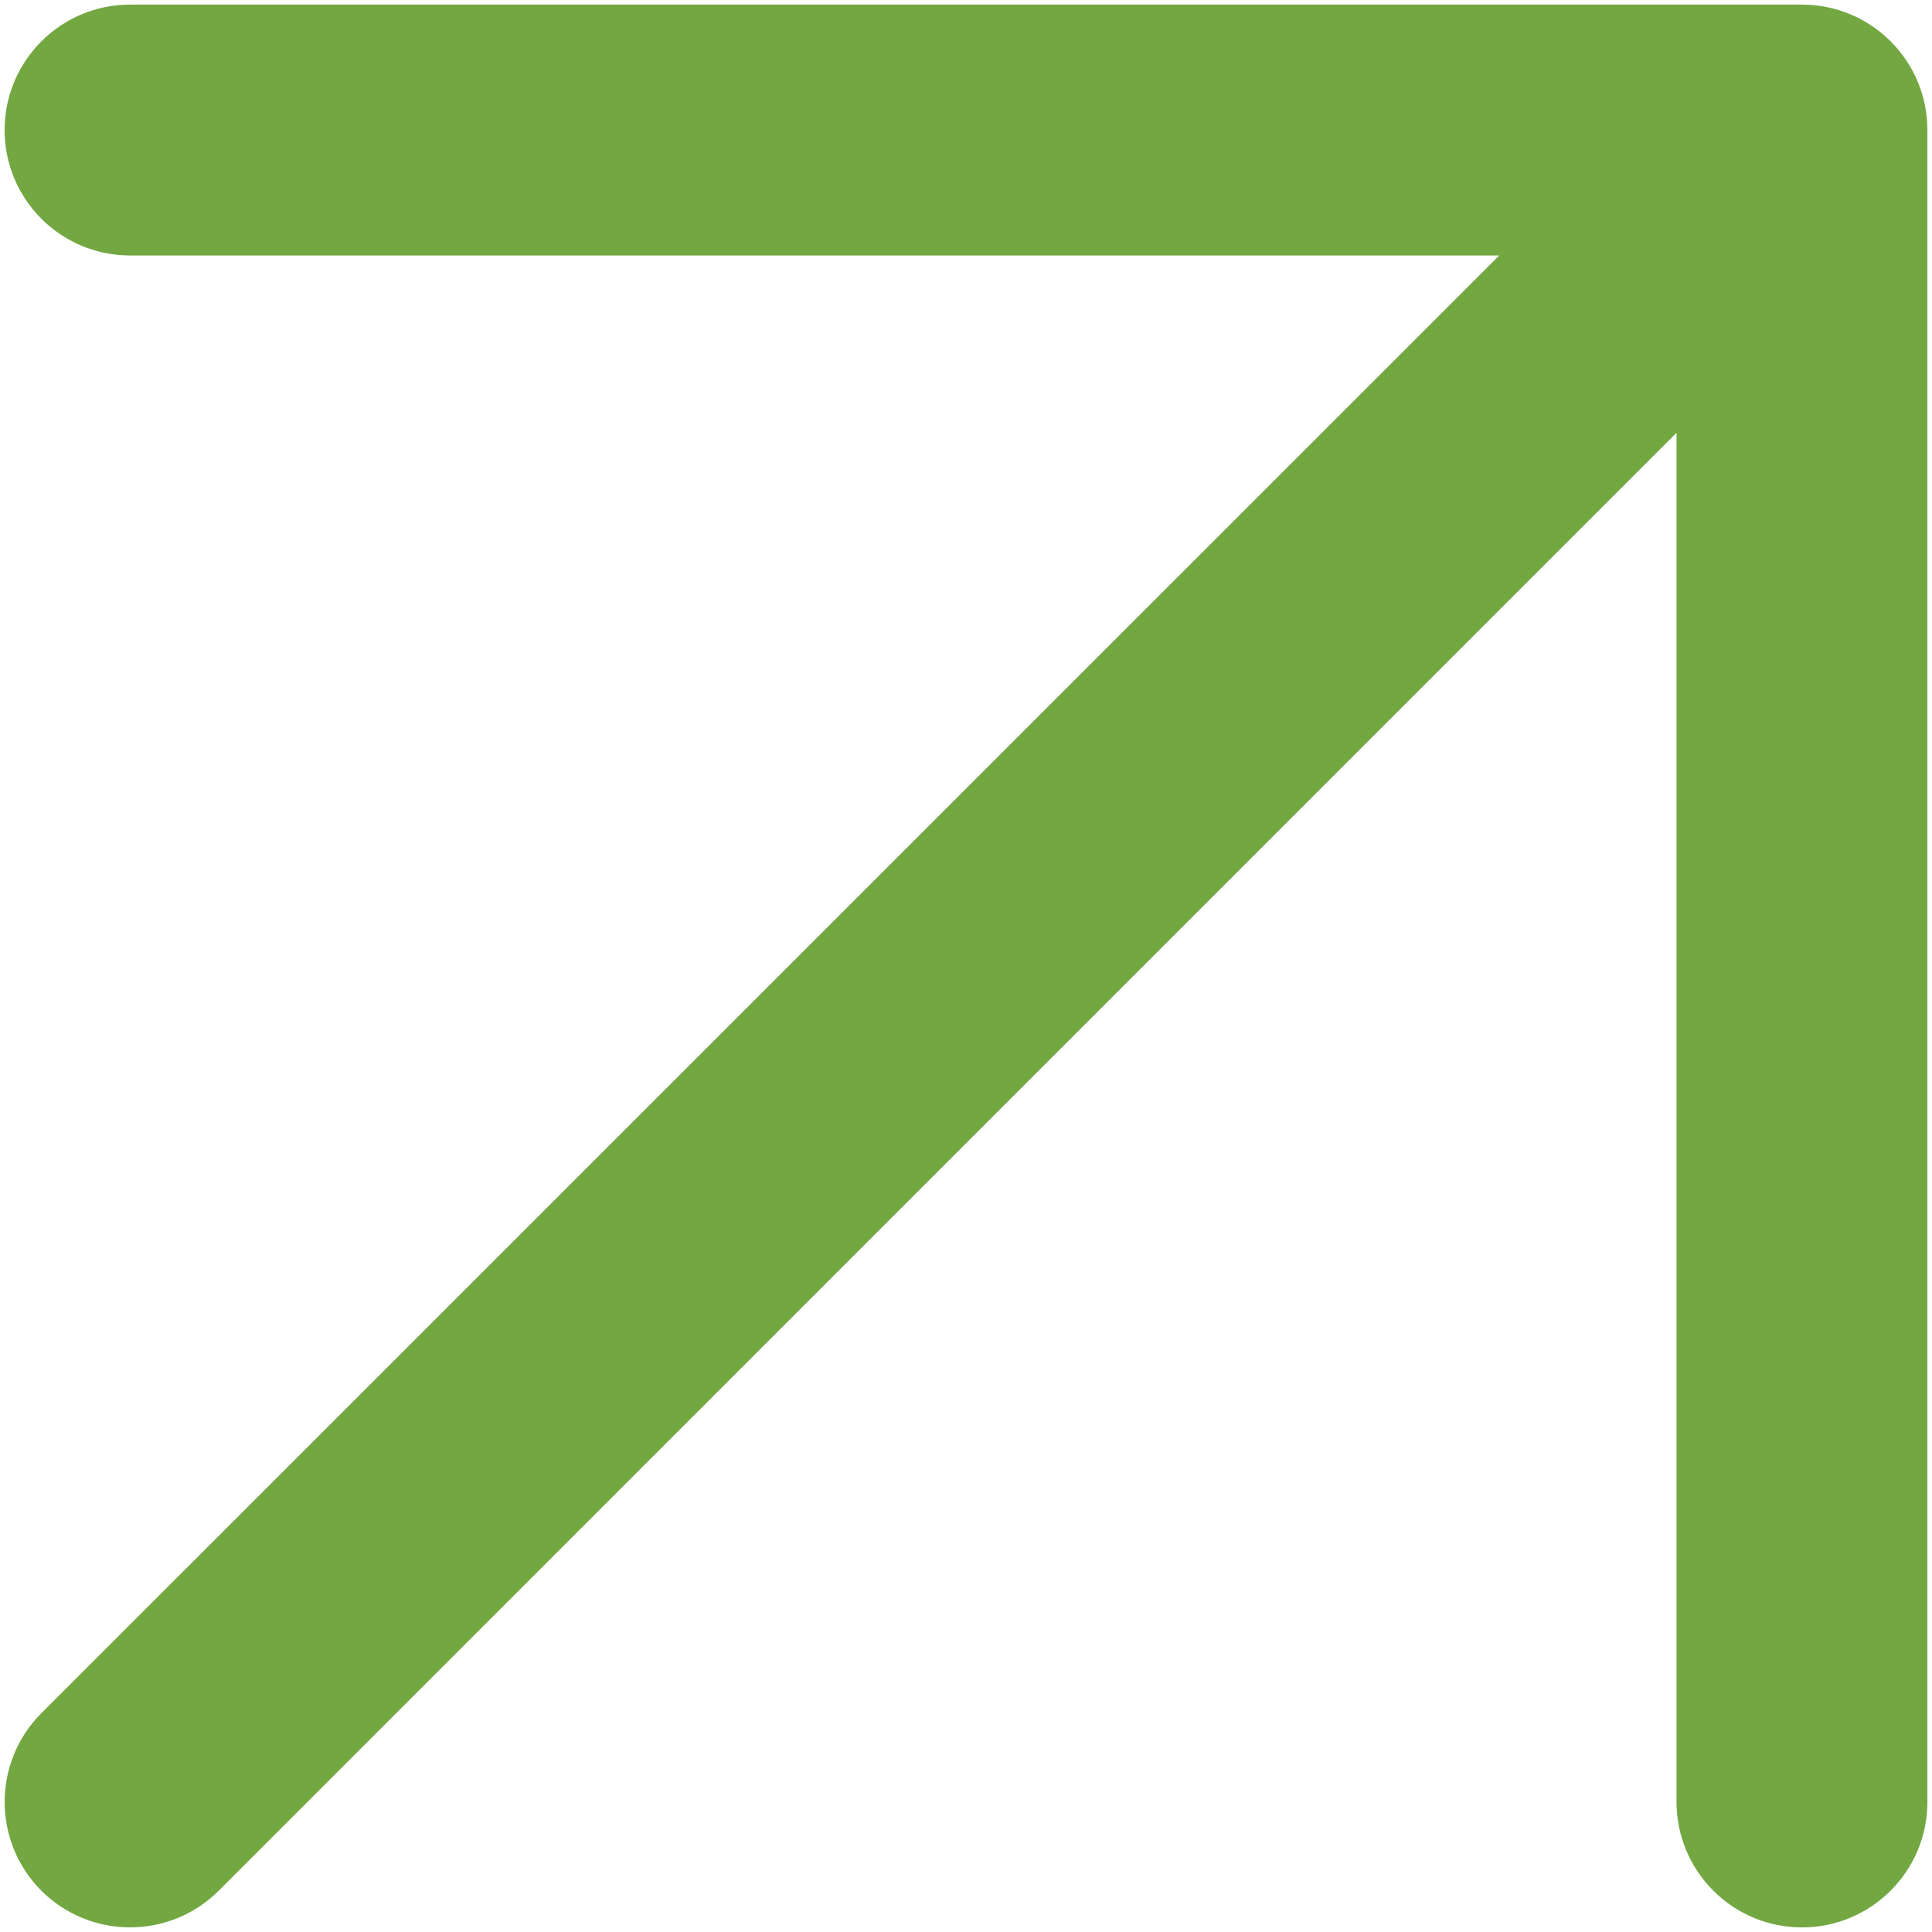
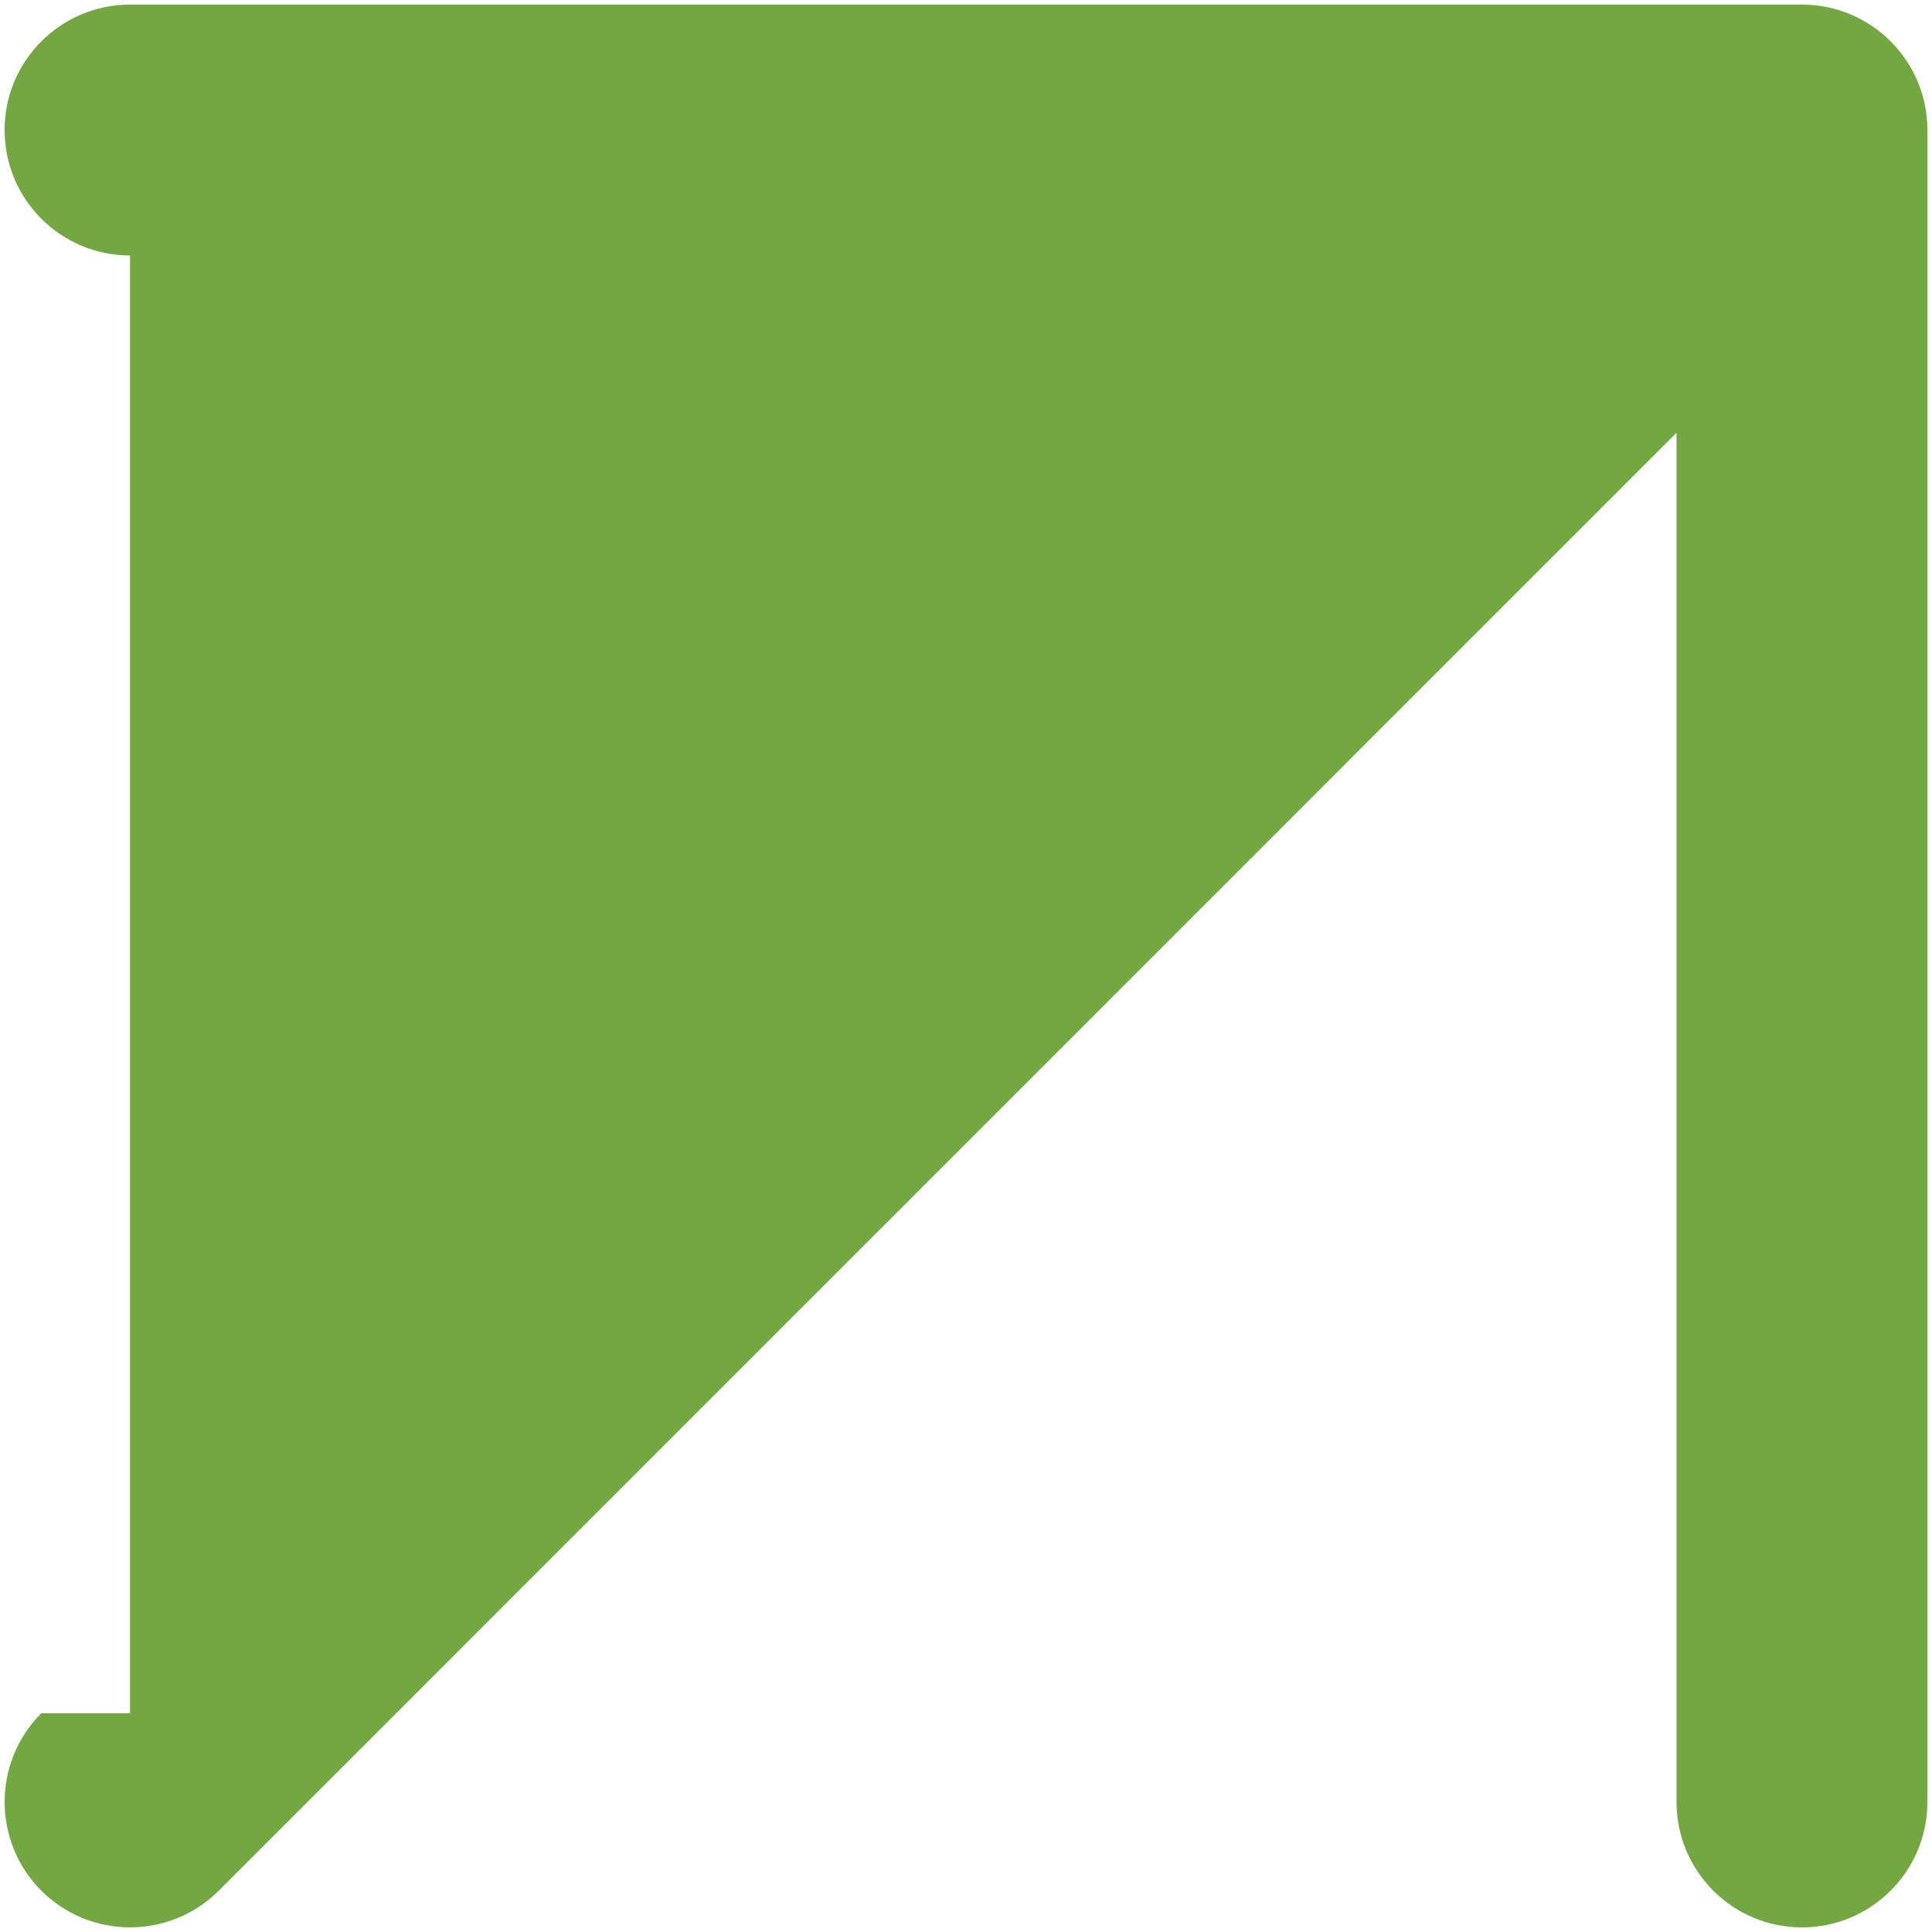
<svg xmlns="http://www.w3.org/2000/svg" width="13" height="13" viewBox="0 0 13 13" fill="none">
-   <path fill-rule="evenodd" clip-rule="evenodd" d="M0.875 1.719C0.409 1.719 0.031 1.341 0.031 0.875C0.031 0.409 0.409 0.031 0.875 0.031H12.125C12.591 0.031 12.969 0.409 12.969 0.875V12.125C12.969 12.591 12.591 12.969 12.125 12.969C11.659 12.969 11.281 12.591 11.281 12.125V2.912L1.472 12.722C1.142 13.051 0.608 13.051 0.278 12.722C-0.051 12.392 -0.051 11.858 0.278 11.528L10.088 1.719H0.875Z" fill="#73A742" />
+   <path fill-rule="evenodd" clip-rule="evenodd" d="M0.875 1.719C0.409 1.719 0.031 1.341 0.031 0.875C0.031 0.409 0.409 0.031 0.875 0.031H12.125C12.591 0.031 12.969 0.409 12.969 0.875V12.125C12.969 12.591 12.591 12.969 12.125 12.969C11.659 12.969 11.281 12.591 11.281 12.125V2.912L1.472 12.722C1.142 13.051 0.608 13.051 0.278 12.722C-0.051 12.392 -0.051 11.858 0.278 11.528H0.875Z" fill="#73A742" />
</svg>